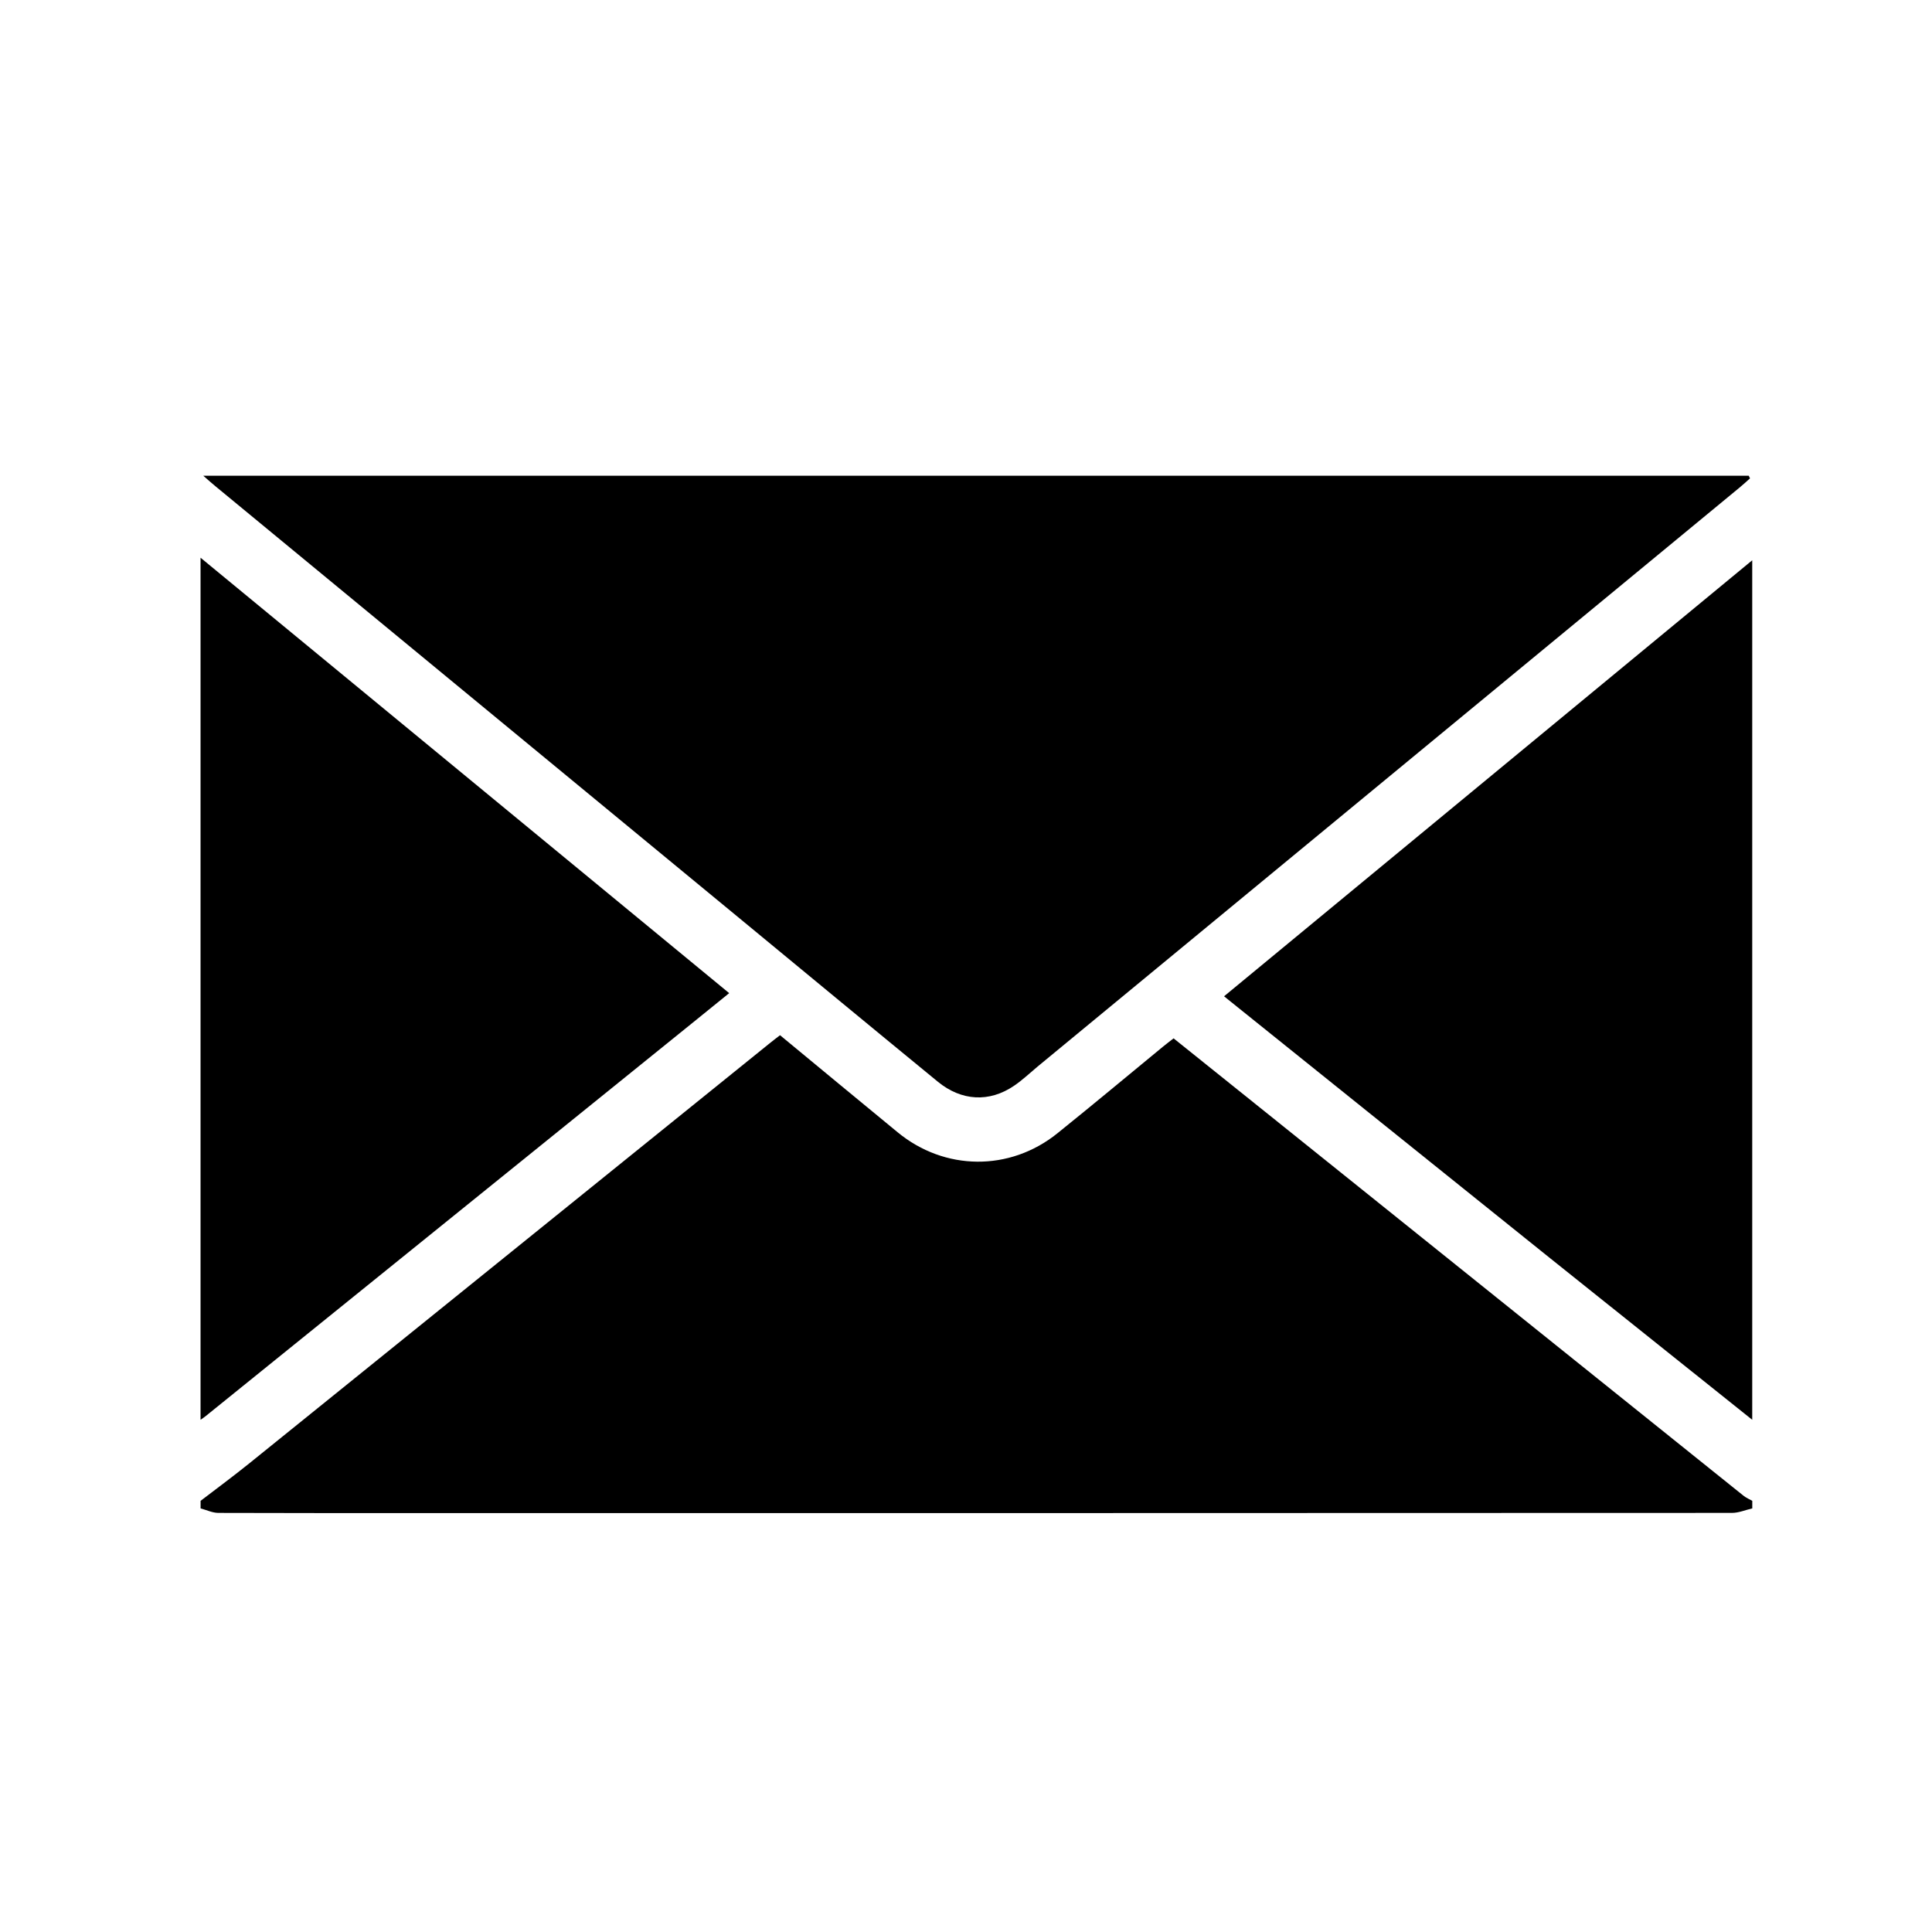
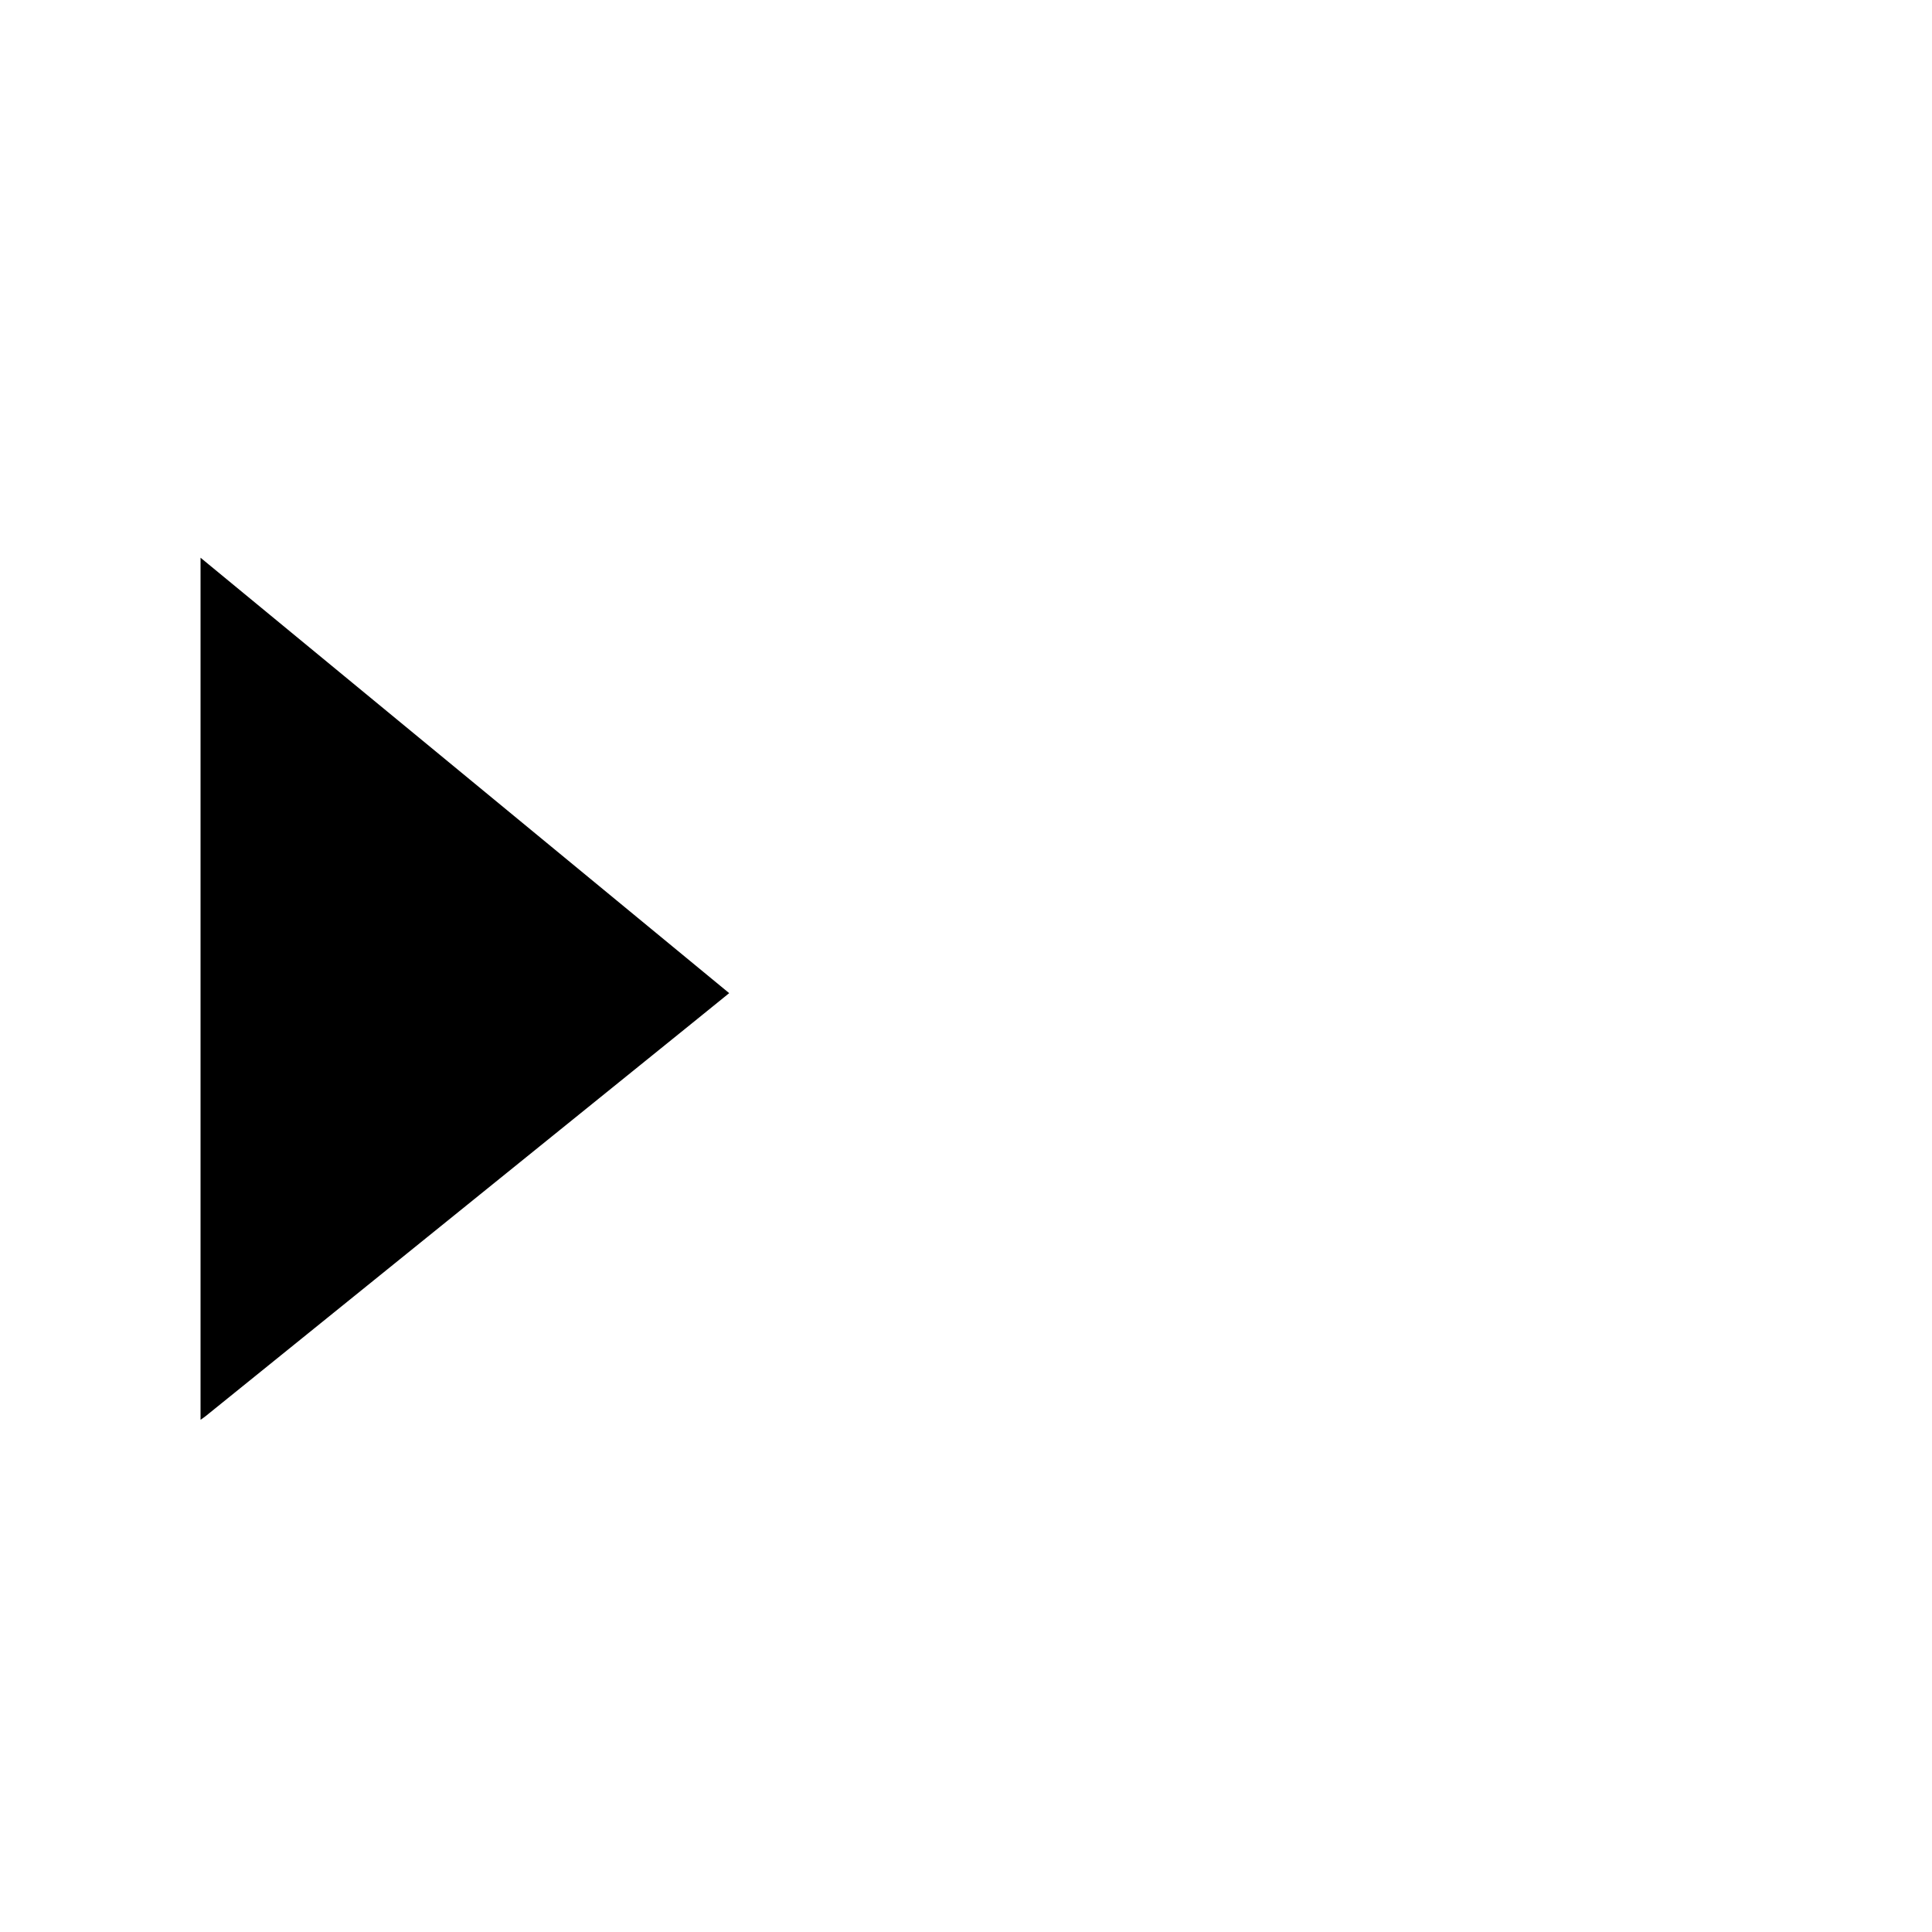
<svg xmlns="http://www.w3.org/2000/svg" version="1.1" id="圖層_1" x="0px" y="0px" width="40px" height="40px" viewBox="0 0 40 40" enable-background="new 0 0 40 40" xml:space="preserve">
-   <path d="M4.152,31.074c0.338-0.259,0.681-0.512,1.012-0.779c3.585-2.892,7.168-5.786,10.753-8.68  c0.073-0.061,0.148-0.116,0.233-0.182c0.816,0.674,1.623,1.343,2.434,2.009c0.973,0.802,2.323,0.815,3.308,0.022  c0.736-0.592,1.46-1.197,2.19-1.797c0.065-0.054,0.134-0.105,0.216-0.169c0.729,0.585,1.451,1.163,2.172,1.742  c3.21,2.578,6.421,5.155,9.632,7.731c0.053,0.041,0.116,0.068,0.177,0.102v0.157c-0.142,0.032-0.28,0.093-0.422,0.093  c-8.792,0.004-17.584,0.004-26.377,0.004c-1.652,0-3.307,0.002-4.96-0.004c-0.123-0.001-0.245-0.061-0.367-0.093V31.074z" />
  <path d="M4.152,11.547c3.639,2.997,7.276,5.993,10.945,9.015c-0.262,0.212-0.509,0.413-0.758,0.614  c-3.36,2.714-6.72,5.43-10.082,8.144c-0.034,0.027-0.07,0.051-0.105,0.075V11.547z" />
-   <path d="M36.278,29.395c-1.394-1.113-2.785-2.225-4.177-3.339c-2.208-1.772-4.415-3.546-6.622-5.319  c-0.033-0.027-0.066-0.055-0.136-0.11c3.652-3.015,7.292-6.021,10.935-9.027V29.395z" />
-   <path d="M4.209,9.85h31.997c0.01,0.018,0.019,0.036,0.026,0.054c-0.074,0.066-0.146,0.134-0.223,0.196  c-4.842,3.995-9.687,7.99-14.529,11.984c-0.161,0.134-0.314,0.28-0.487,0.397c-0.51,0.346-1.086,0.317-1.577-0.086  c-1.346-1.103-2.686-2.212-4.027-3.318c-3.645-3.004-7.286-6.007-10.929-9.01C4.394,10.013,4.329,9.955,4.209,9.85" />
</svg>